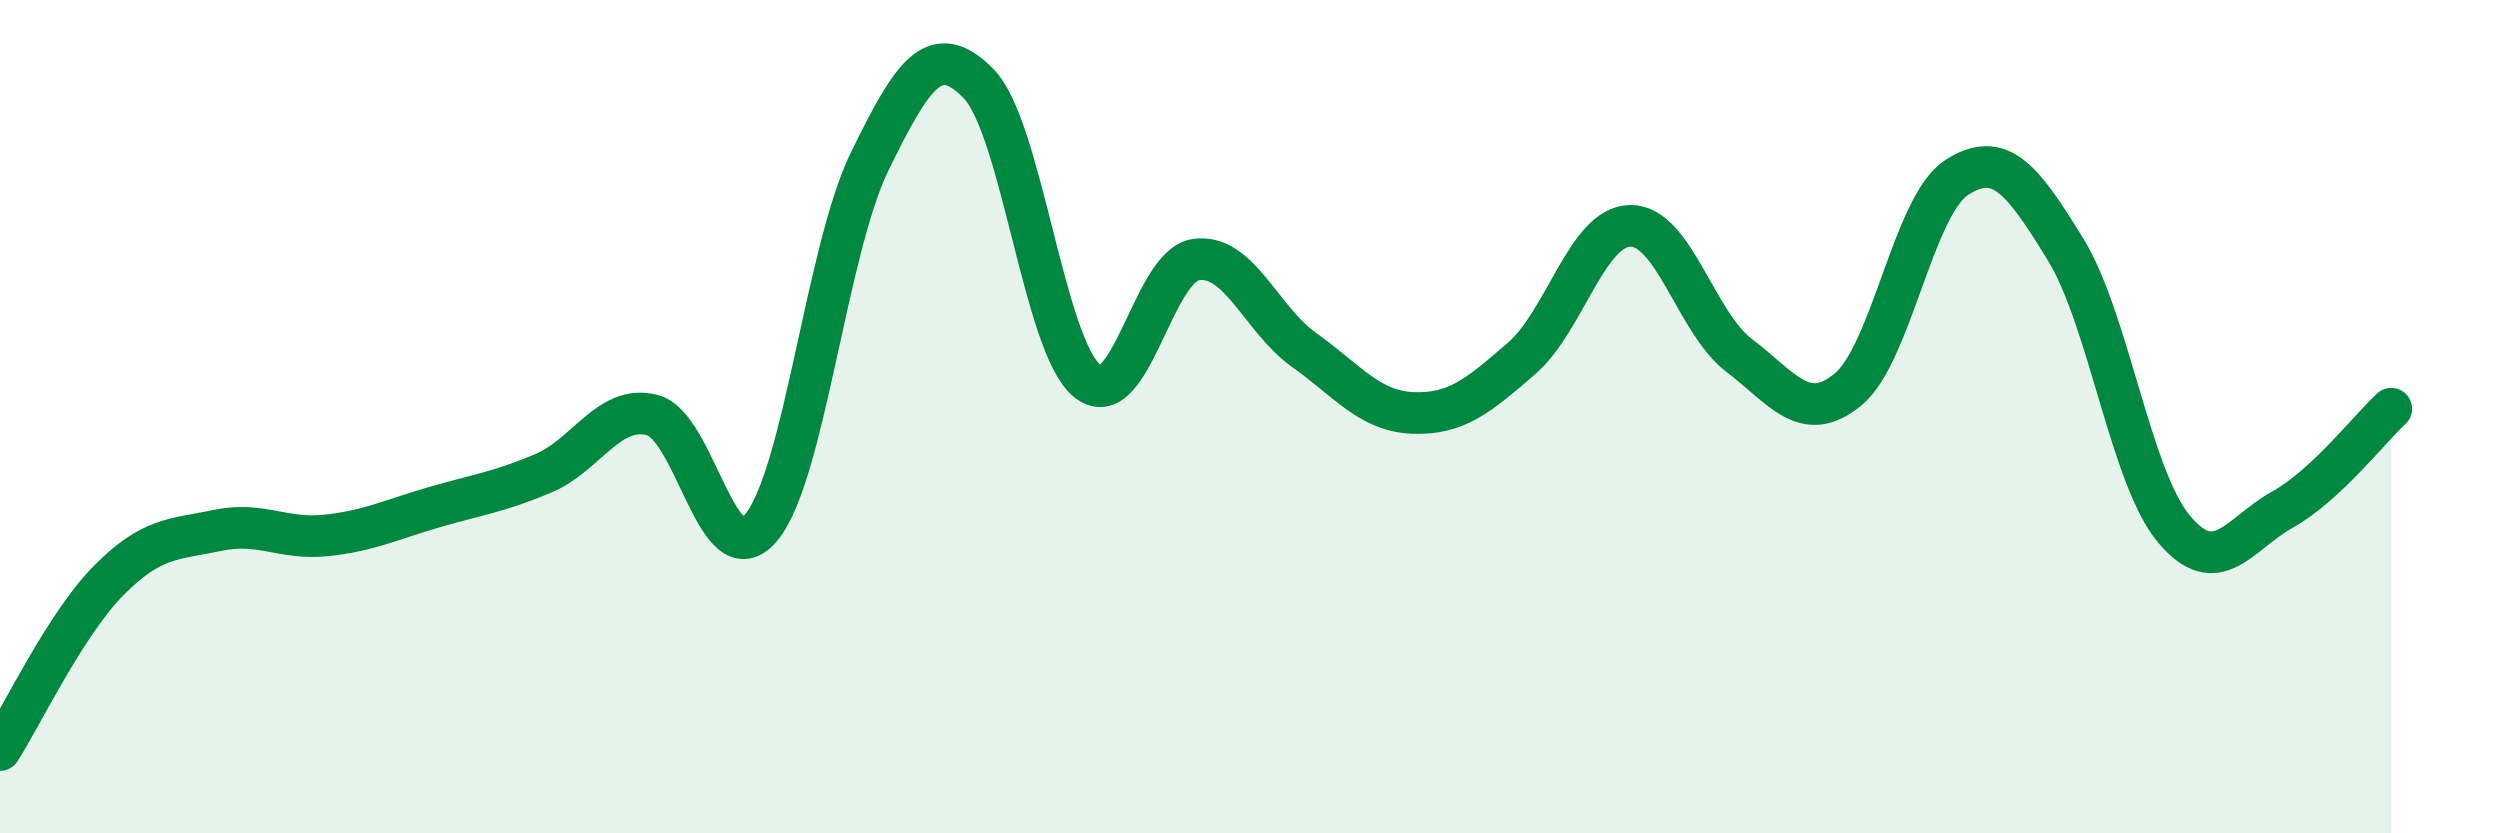
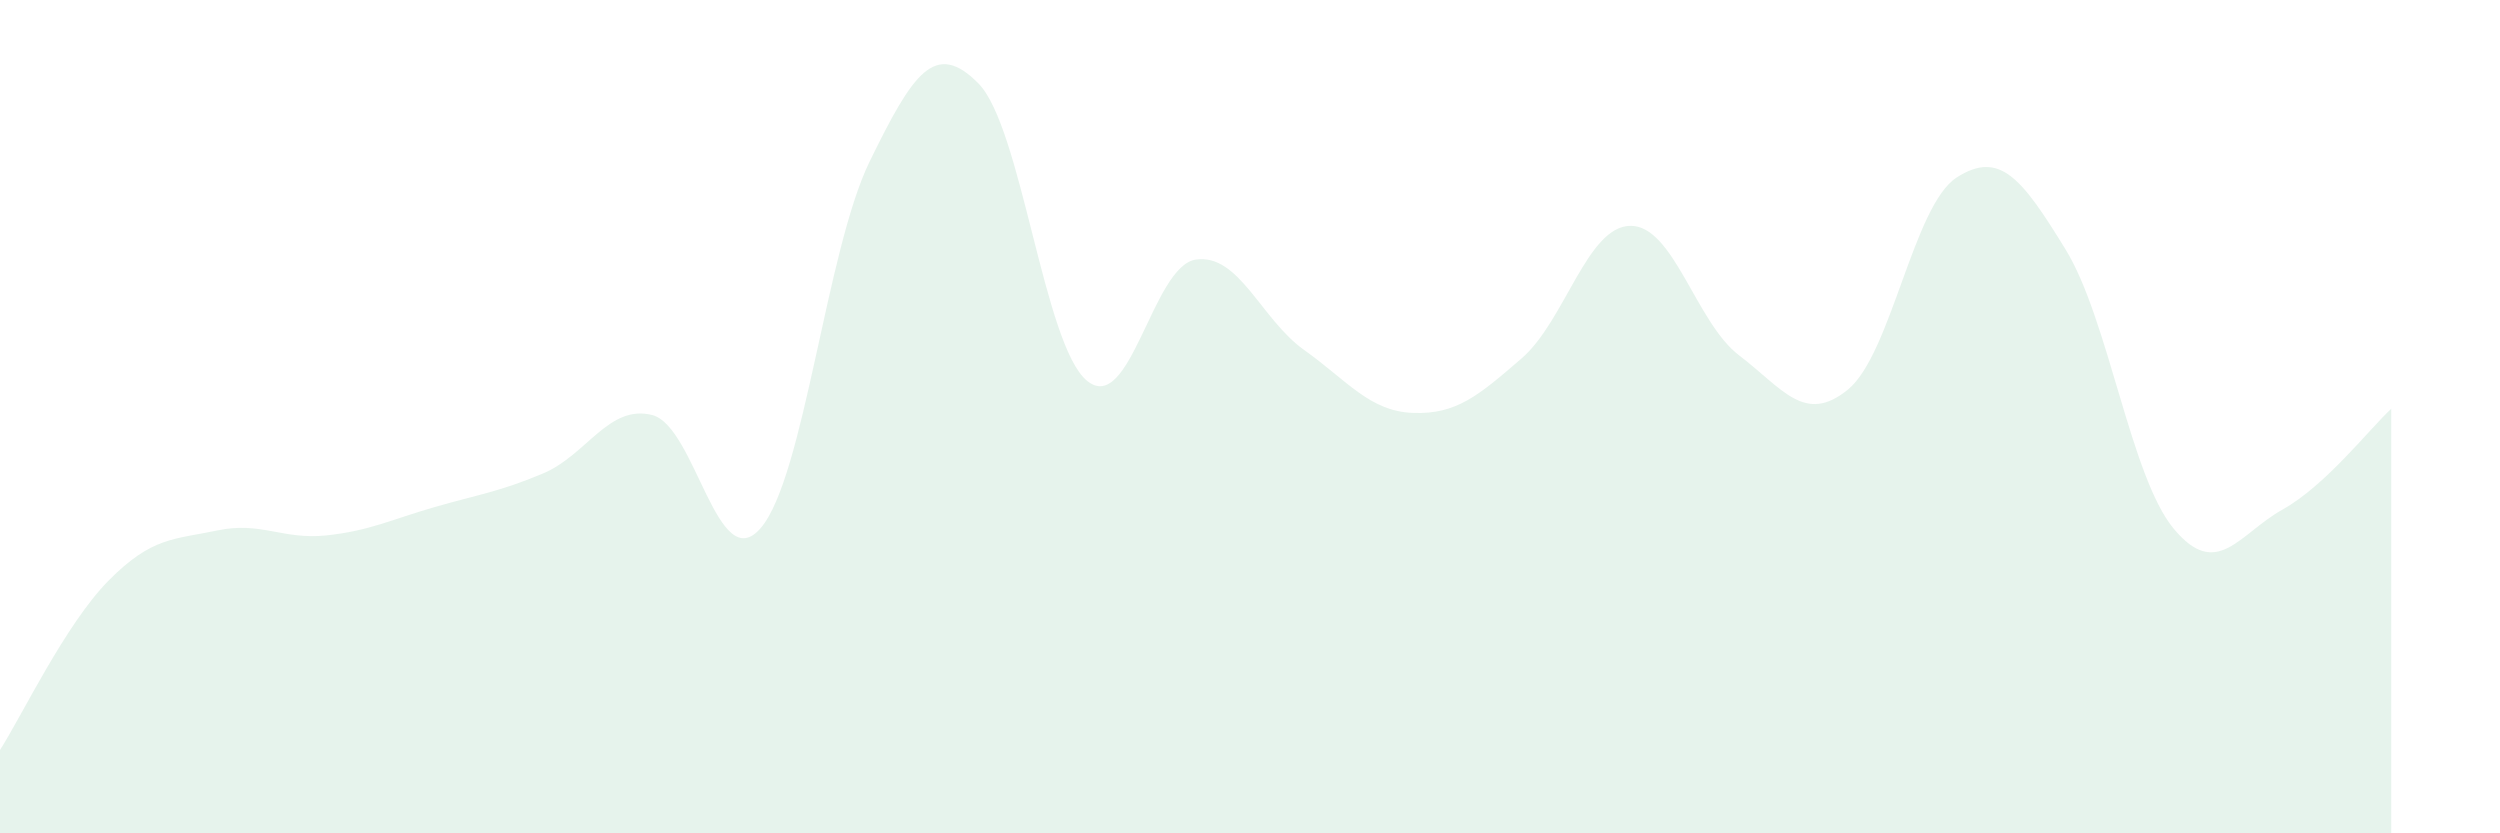
<svg xmlns="http://www.w3.org/2000/svg" width="60" height="20" viewBox="0 0 60 20">
  <path d="M 0,18 C 0.52,17.19 1.57,14.98 2.61,13.93 C 3.65,12.88 4.18,12.95 5.22,12.73 C 6.26,12.51 6.79,12.96 7.83,12.85 C 8.87,12.74 9.39,12.47 10.43,12.17 C 11.47,11.87 12,11.8 13.04,11.36 C 14.08,10.92 14.61,9.7 15.65,9.96 C 16.69,10.22 17.22,13.89 18.26,12.67 C 19.3,11.45 19.83,6.01 20.87,3.88 C 21.91,1.75 22.44,0.95 23.48,2 C 24.52,3.05 25.05,8.29 26.09,9.14 C 27.13,9.99 27.66,6.38 28.7,6.23 C 29.74,6.08 30.26,7.66 31.3,8.4 C 32.34,9.14 32.87,9.87 33.91,9.91 C 34.95,9.95 35.48,9.5 36.52,8.6 C 37.56,7.7 38.09,5.43 39.13,5.42 C 40.17,5.41 40.7,7.74 41.74,8.53 C 42.78,9.32 43.31,10.2 44.35,9.35 C 45.39,8.5 45.92,4.93 46.96,4.26 C 48,3.59 48.53,4.29 49.57,5.98 C 50.61,7.67 51.13,11.44 52.17,12.69 C 53.21,13.94 53.74,12.81 54.78,12.23 C 55.82,11.65 56.87,10.29 57.39,9.81L57.39 20L0 20Z" fill="#008740" opacity="0.1" stroke-linecap="round" stroke-linejoin="round" />
-   <path d="M 0,18 C 0.52,17.19 1.57,14.98 2.61,13.93 C 3.65,12.88 4.18,12.95 5.22,12.73 C 6.26,12.51 6.79,12.96 7.83,12.85 C 8.87,12.74 9.39,12.47 10.43,12.17 C 11.47,11.87 12,11.8 13.04,11.36 C 14.08,10.92 14.61,9.7 15.65,9.96 C 16.69,10.22 17.22,13.89 18.26,12.67 C 19.3,11.45 19.83,6.01 20.87,3.88 C 21.91,1.75 22.44,0.95 23.48,2 C 24.52,3.05 25.05,8.29 26.09,9.14 C 27.13,9.99 27.66,6.38 28.7,6.23 C 29.74,6.08 30.26,7.66 31.3,8.4 C 32.34,9.14 32.87,9.87 33.91,9.91 C 34.95,9.95 35.48,9.5 36.52,8.6 C 37.56,7.7 38.09,5.43 39.13,5.42 C 40.17,5.41 40.7,7.74 41.74,8.53 C 42.78,9.32 43.31,10.2 44.35,9.35 C 45.39,8.5 45.92,4.93 46.96,4.26 C 48,3.59 48.53,4.29 49.57,5.98 C 50.61,7.67 51.13,11.44 52.17,12.69 C 53.21,13.94 53.74,12.81 54.78,12.23 C 55.82,11.65 56.87,10.29 57.39,9.81" stroke="#008740" stroke-width="1" fill="none" stroke-linecap="round" stroke-linejoin="round" />
</svg>